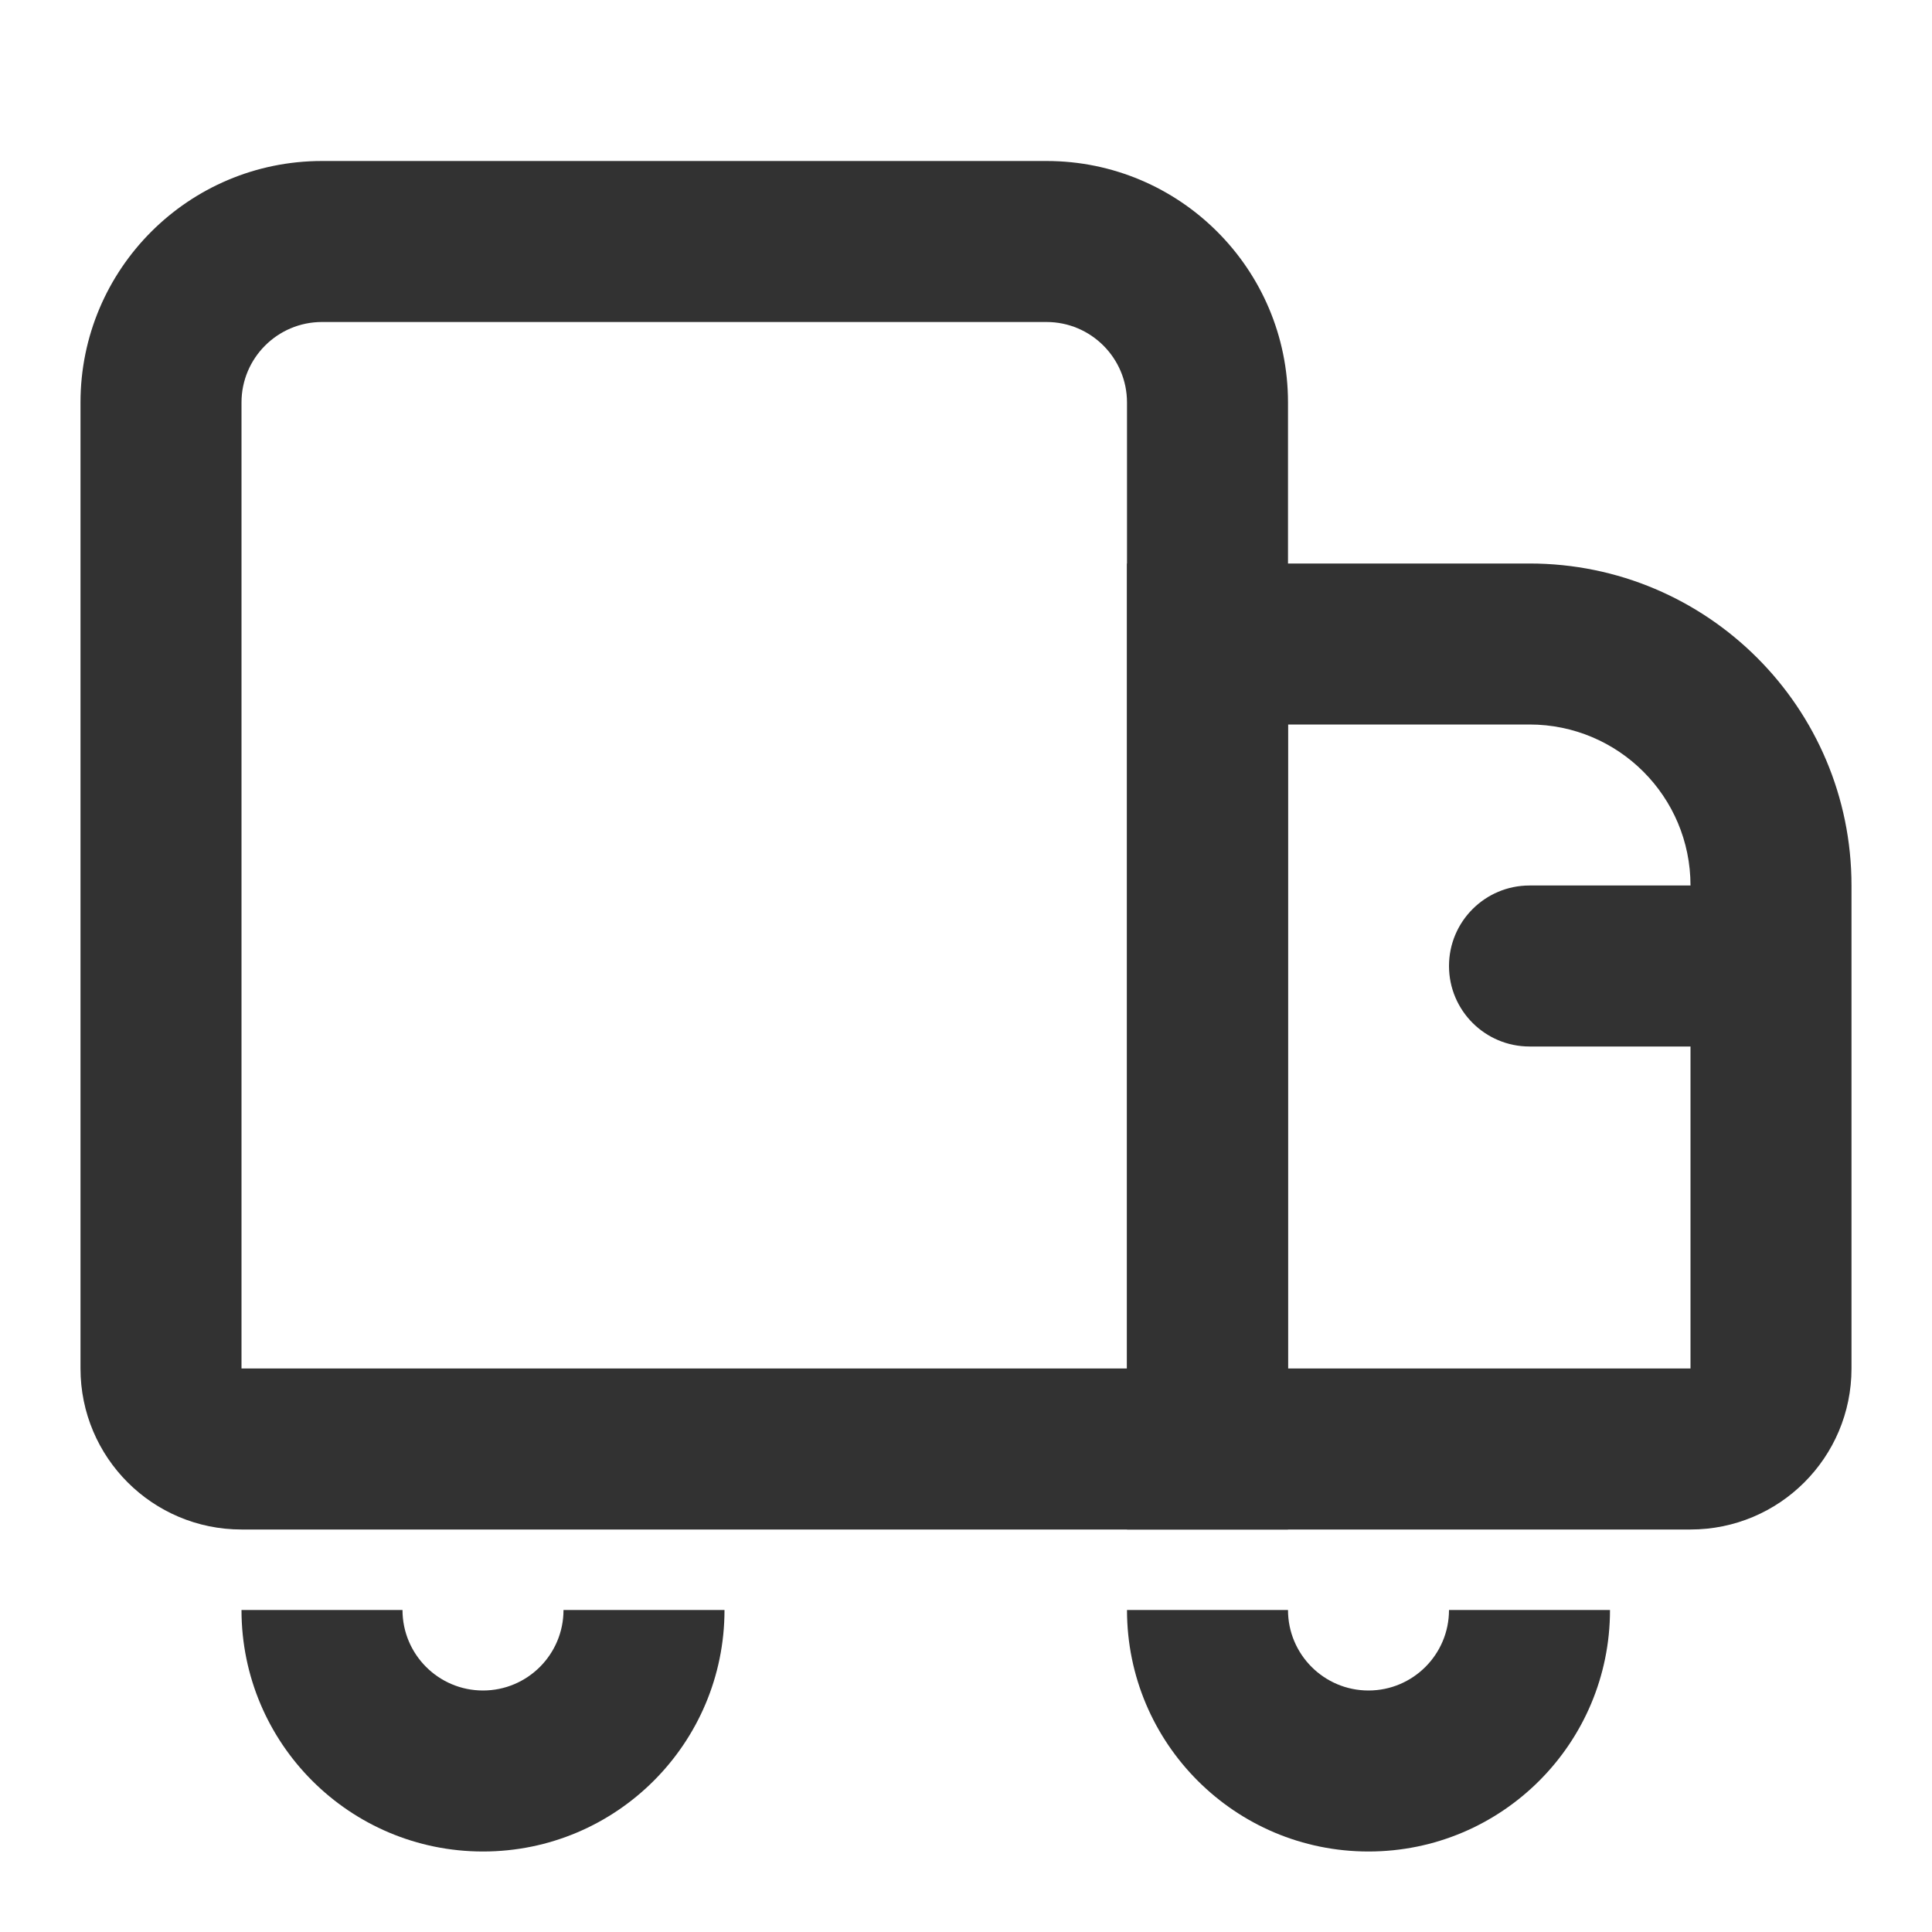
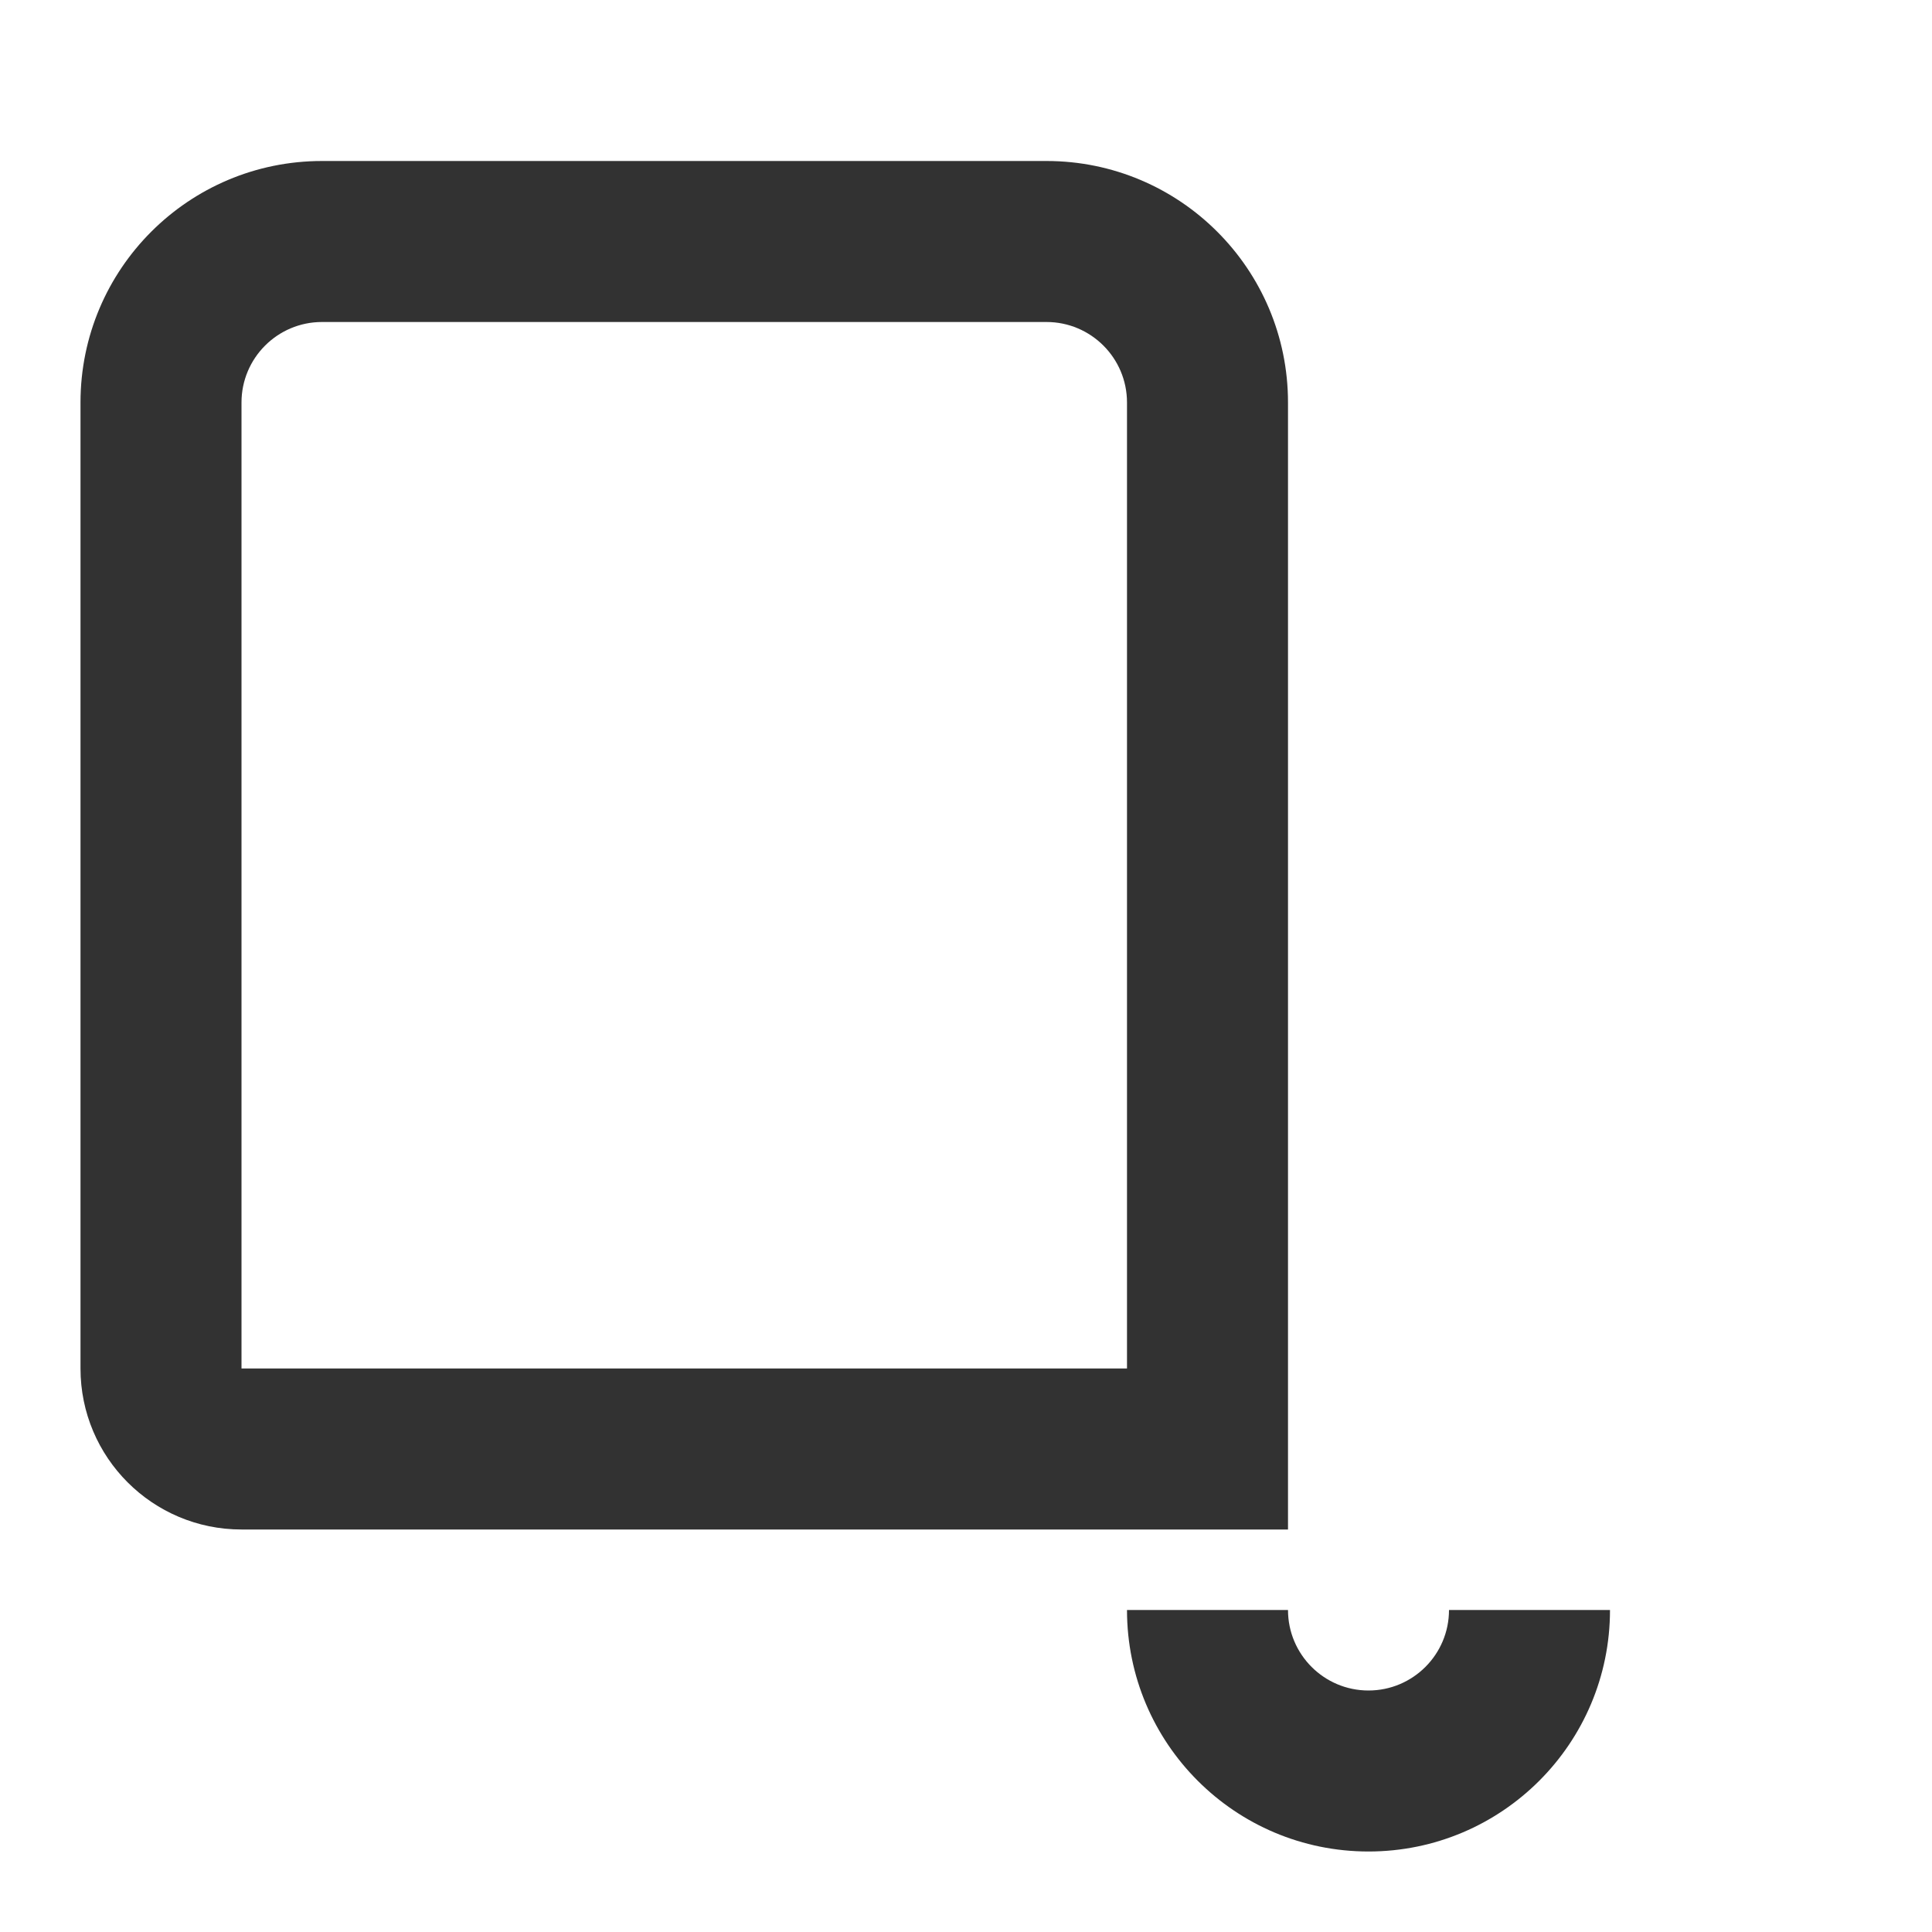
<svg xmlns="http://www.w3.org/2000/svg" width="24" height="24" viewBox="0 0 24 24" fill="none">
-   <path fill-rule="evenodd" clip-rule="evenodd" d="M5 20C5 20.552 5.448 21 6 21C6.552 21 7 20.552 7 20H9C9 21.657 7.657 23 6 23C4.343 23 3 21.657 3 20H5Z" fill="#323232" />
  <path fill-rule="evenodd" clip-rule="evenodd" d="M16 20C16 20.552 16.448 21 17 21C17.552 21 18 20.552 18 20H20C20 21.657 18.657 23 17 23C15.343 23 14 21.657 14 20H16Z" fill="#323232" />
  <path fill-rule="evenodd" clip-rule="evenodd" d="M1 5C1 3.343 2.343 2 4 2H13C14.657 2 16 3.343 16 5V19H3C1.895 19 1 18.105 1 17V5ZM4 4C3.448 4 3 4.448 3 5V17H14V5C14 4.448 13.552 4 13 4H4Z" fill="#323232" />
-   <path fill-rule="evenodd" clip-rule="evenodd" d="M14 7H19C21.209 7 23 8.791 23 11V17C23 18.105 22.105 19 21 19H14V7ZM16 9V17H21V11C21 9.895 20.105 9 19 9H16Z" fill="#323232" />
-   <path fill-rule="evenodd" clip-rule="evenodd" d="M18 12C18 11.448 18.448 11 19 11H21C21.552 11 22 11.448 22 12C22 12.552 21.552 13 21 13H19C18.448 13 18 12.552 18 12Z" fill="#323232" />
</svg>